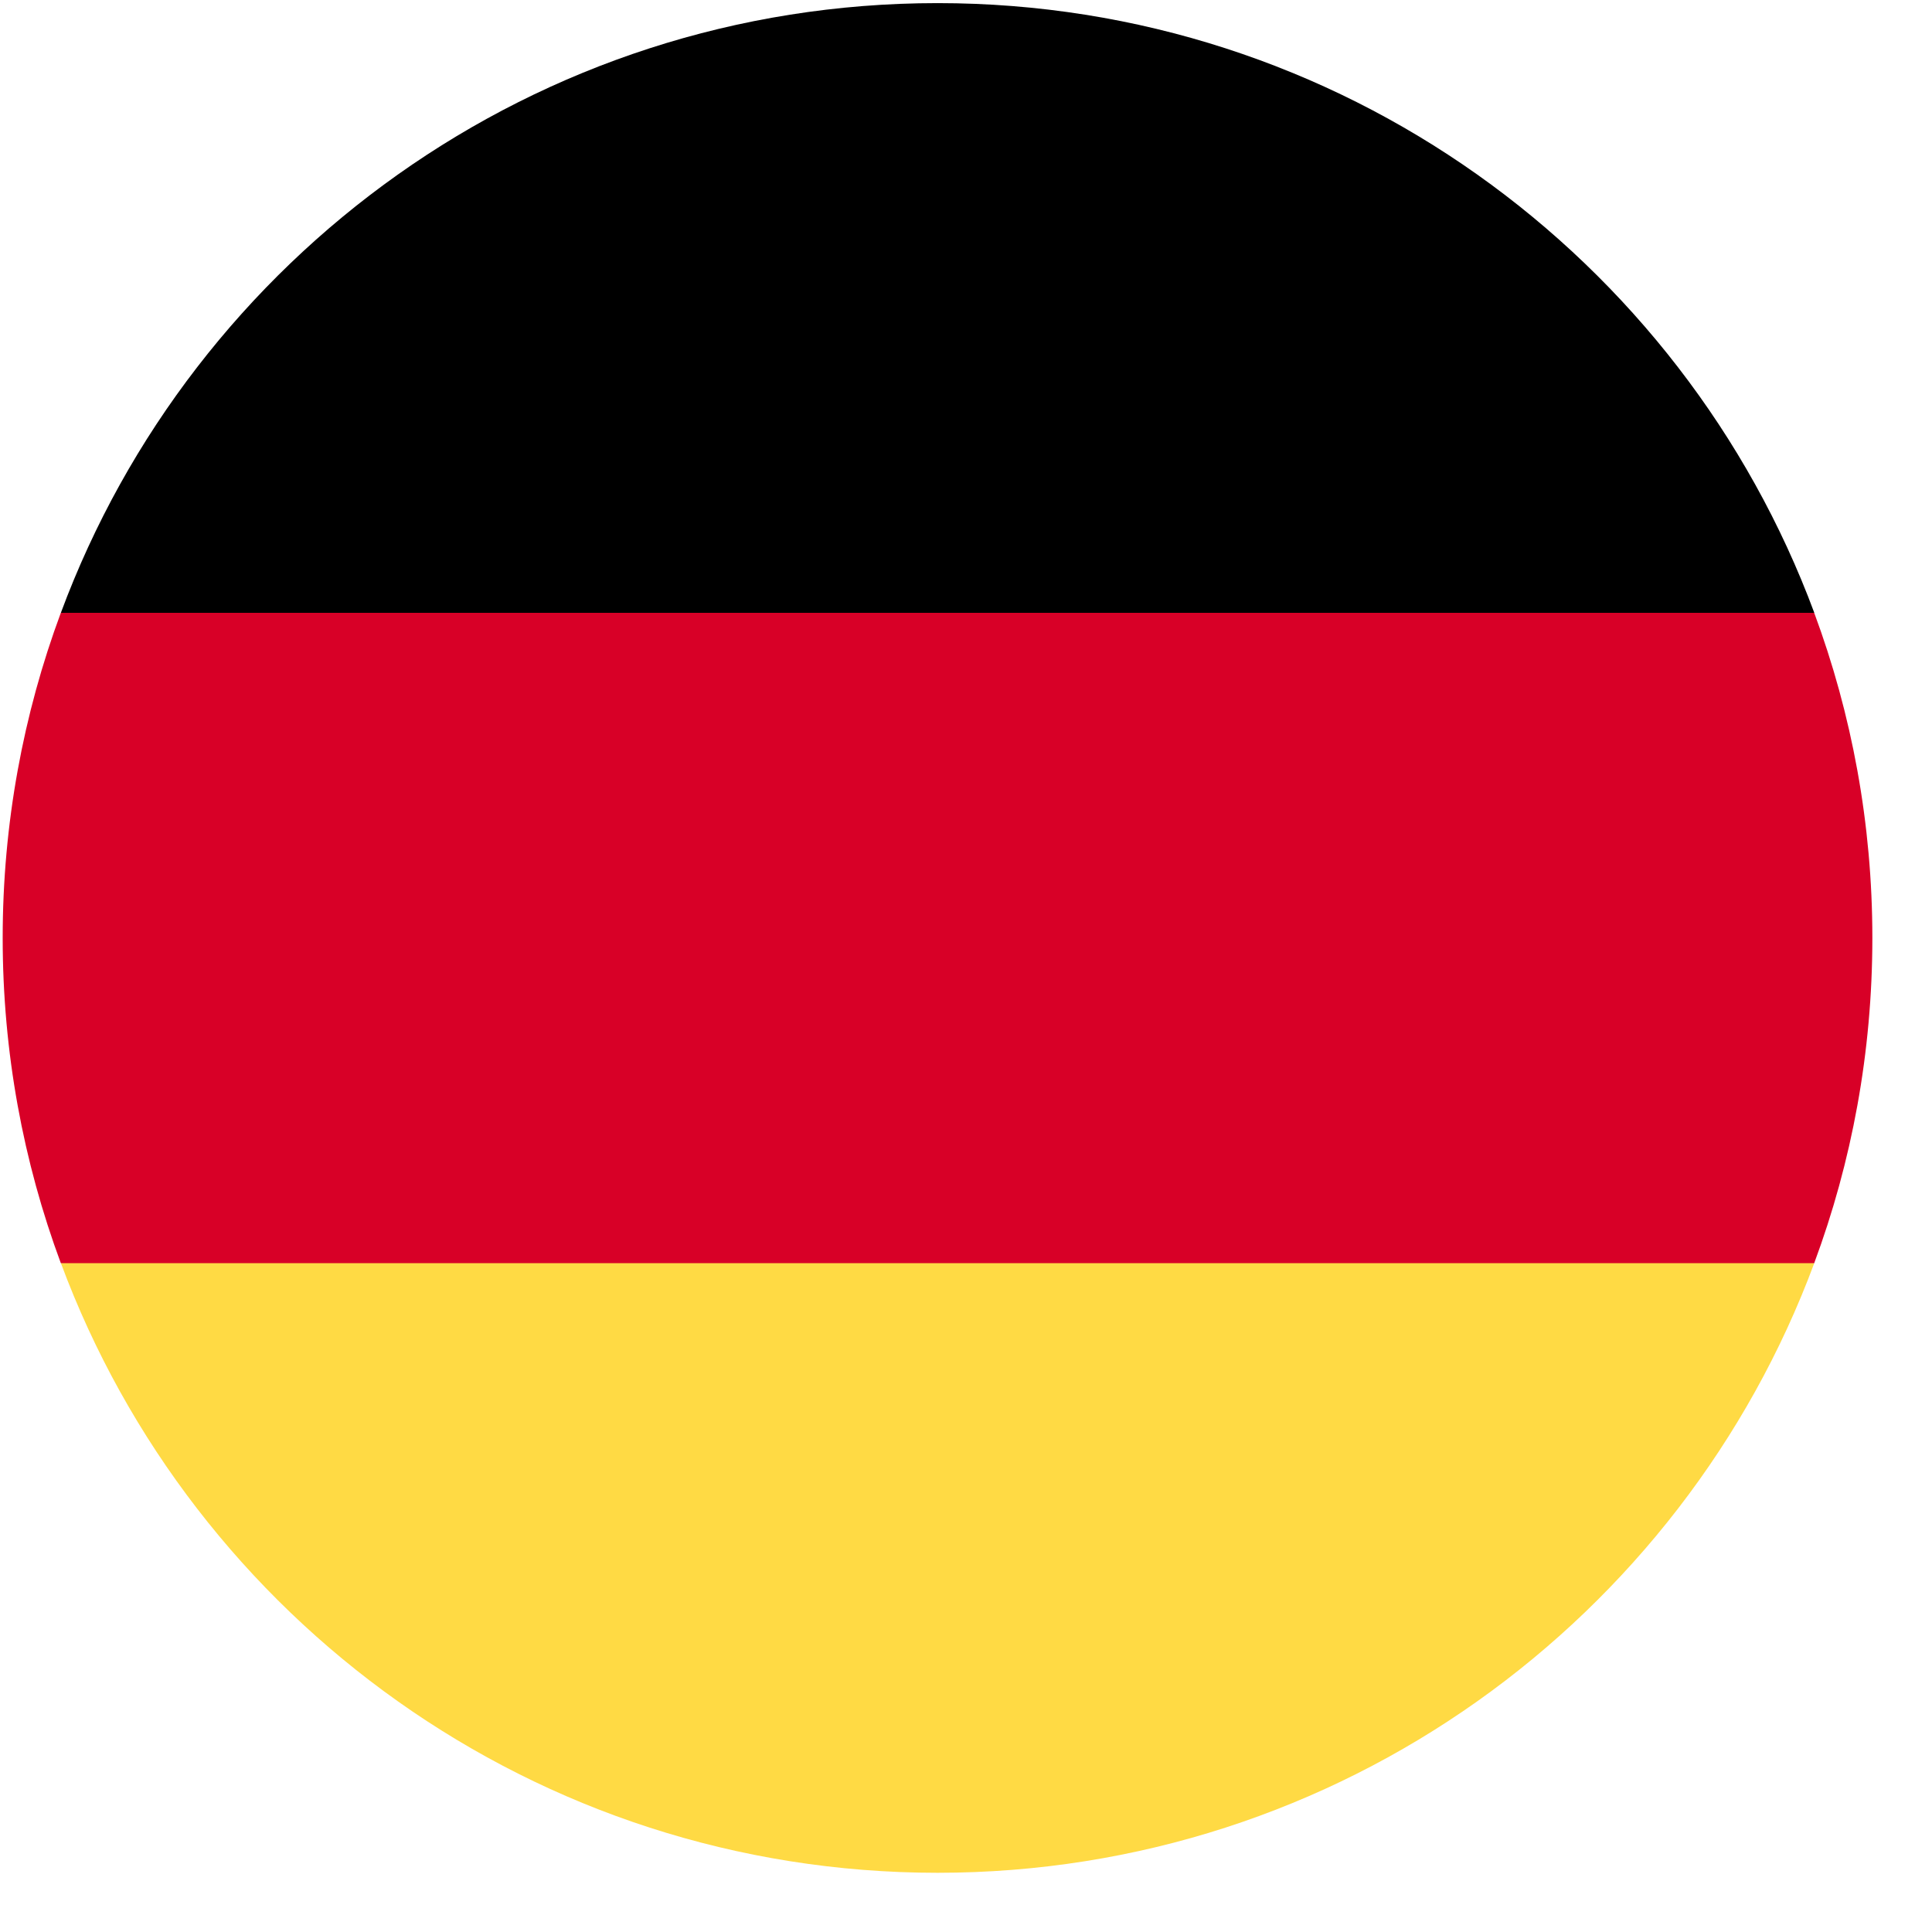
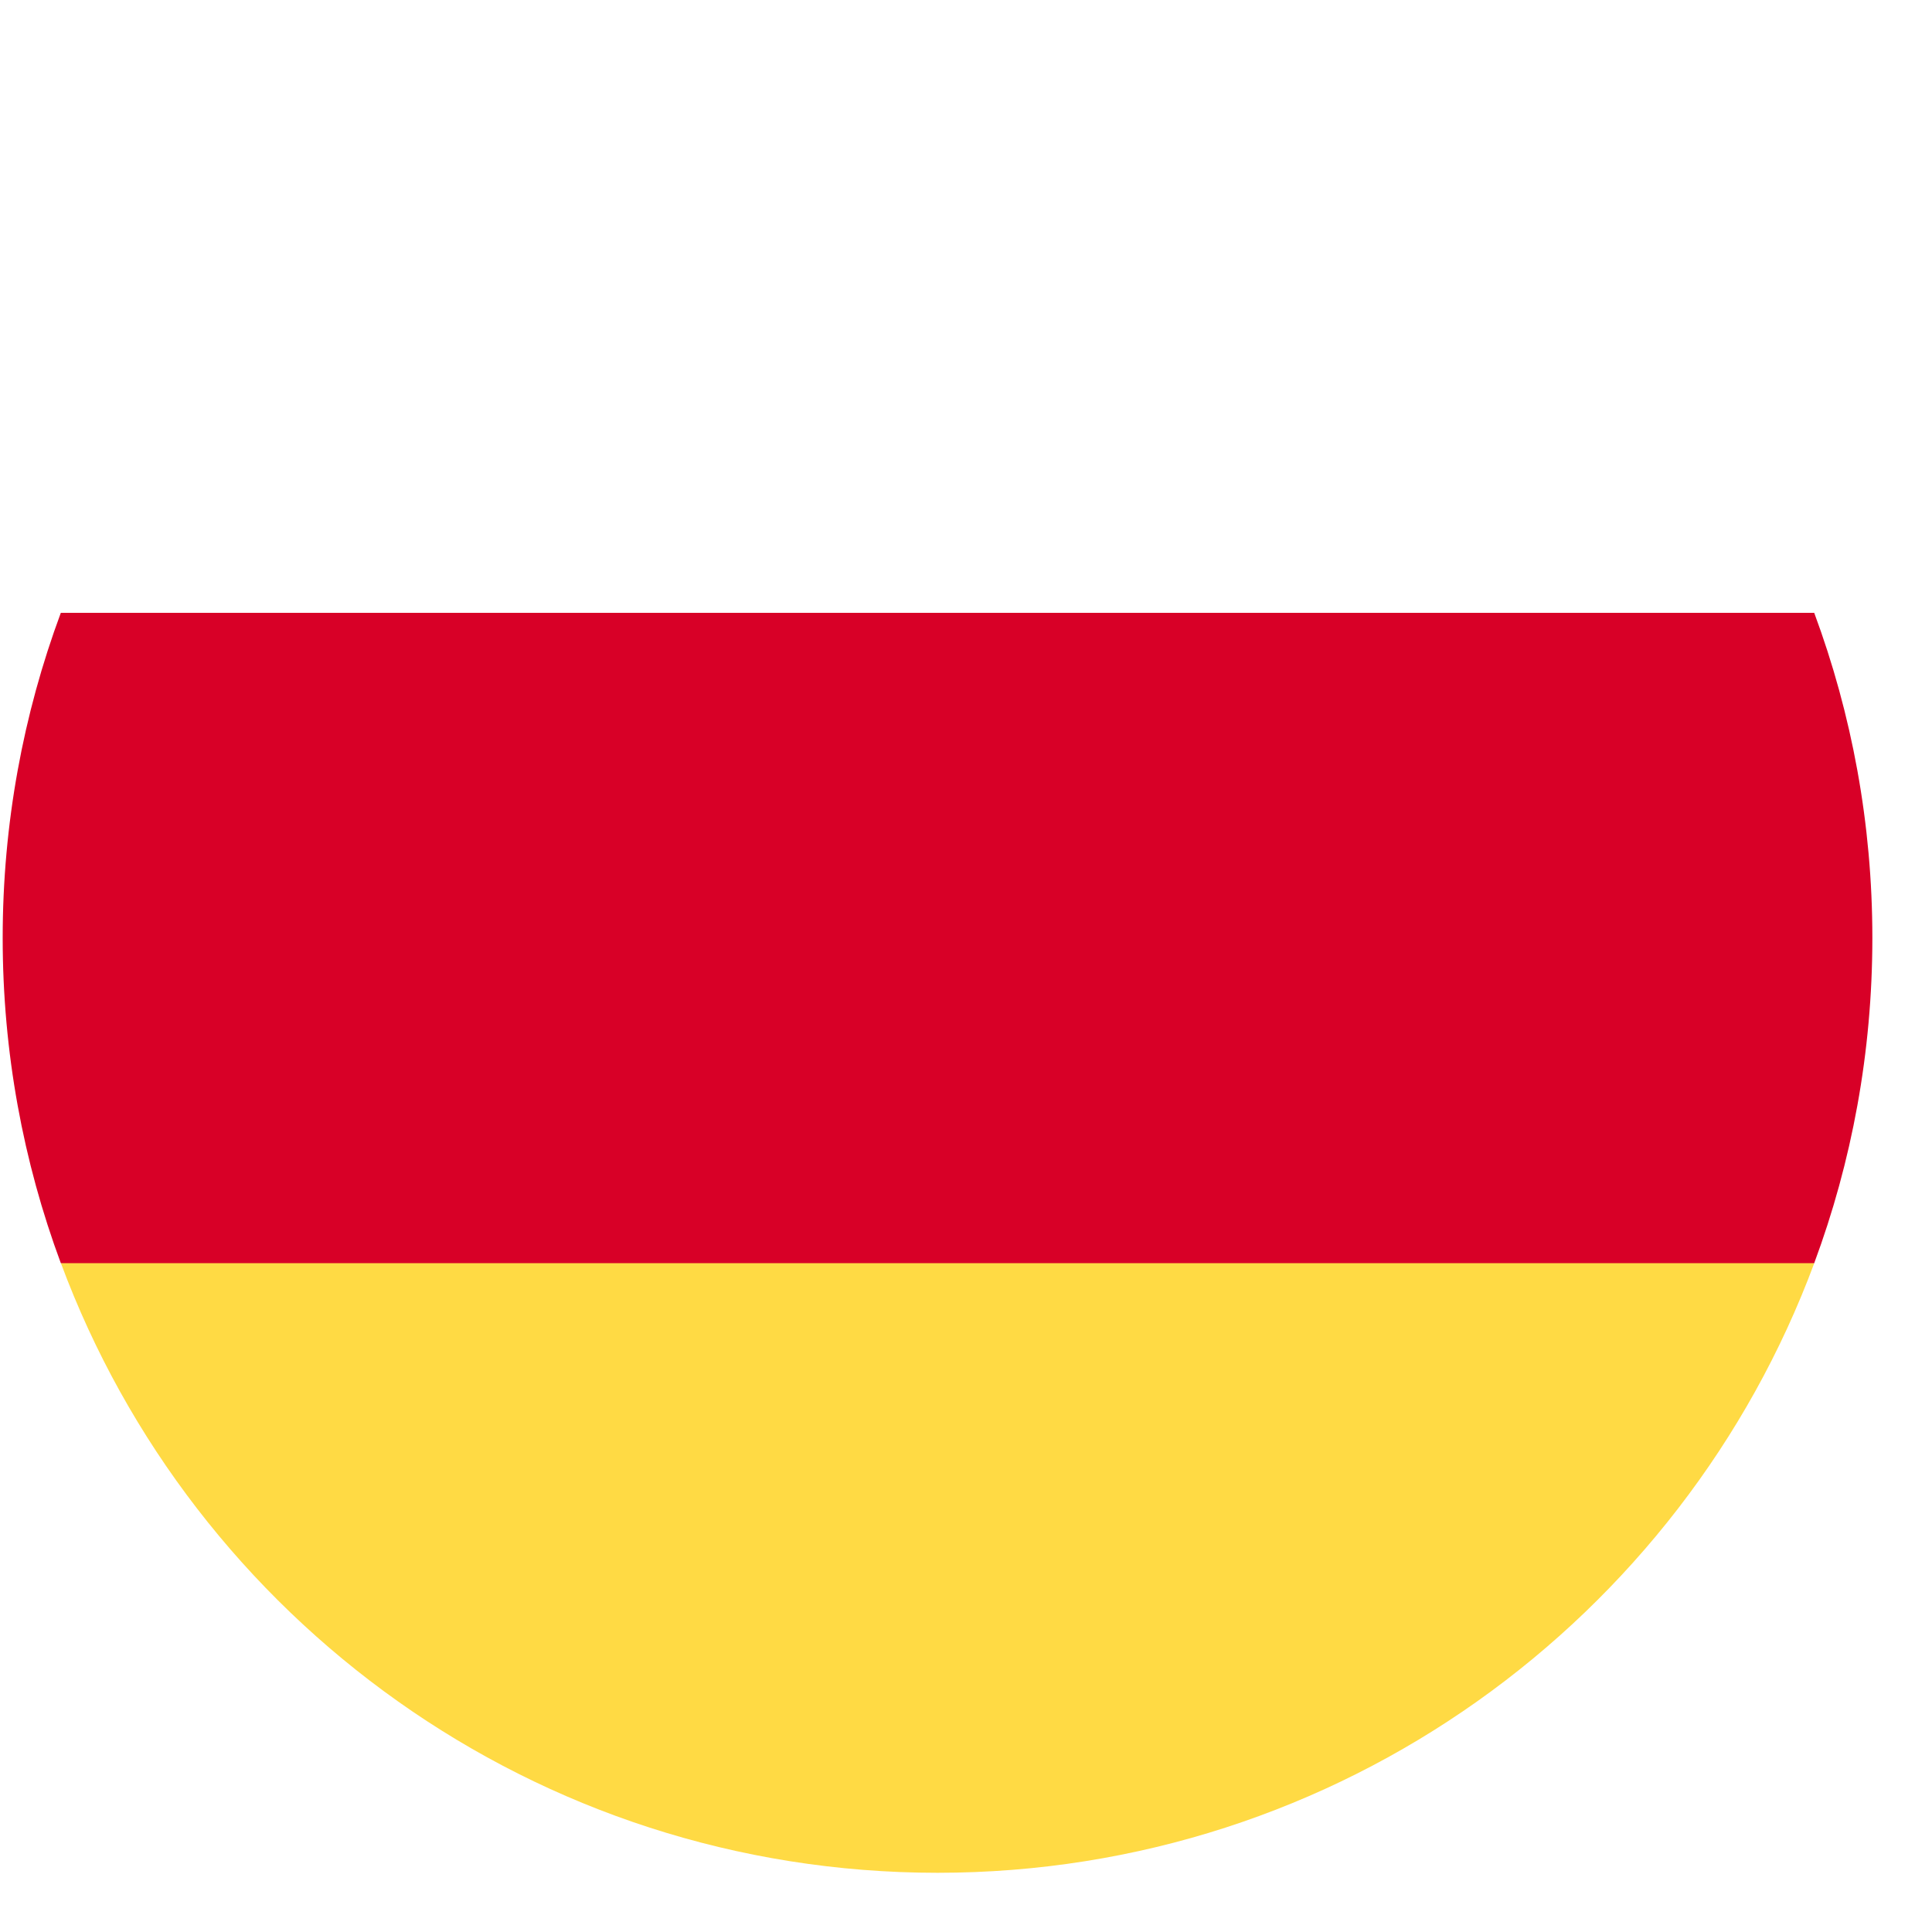
<svg xmlns="http://www.w3.org/2000/svg" width="31" height="31" viewBox="0 0 31 31" fill="none">
  <g clip-path="url(#clip0_1360_4115)">
    <path d="M0.977 20.267C3.096 25.979 8.594 30.05 15.044 30.05C21.493 30.05 26.991 25.979 29.111 20.267L15.044 18.963L0.977 20.267Z" fill="#FFDA44" />
-     <path d="M15.044 0.05C8.594 0.05 3.096 4.12 0.977 9.832L15.044 11.137L29.111 9.832C26.991 4.12 21.493 0.05 15.044 0.05Z" fill="black" />
    <path d="M0.976 9.833C0.373 11.458 0.043 13.216 0.043 15.05C0.043 16.885 0.373 18.643 0.976 20.268H29.11C29.713 18.643 30.043 16.885 30.043 15.05C30.043 13.216 29.713 11.458 29.11 9.833H0.976Z" fill="#D80027" />
  </g>
  <defs>
    <clipPath id="clip0_1360_4115">
      <rect width="30" height="30" fill="white" transform="translate(0.043 0.05)" />
    </clipPath>
  </defs>
</svg>